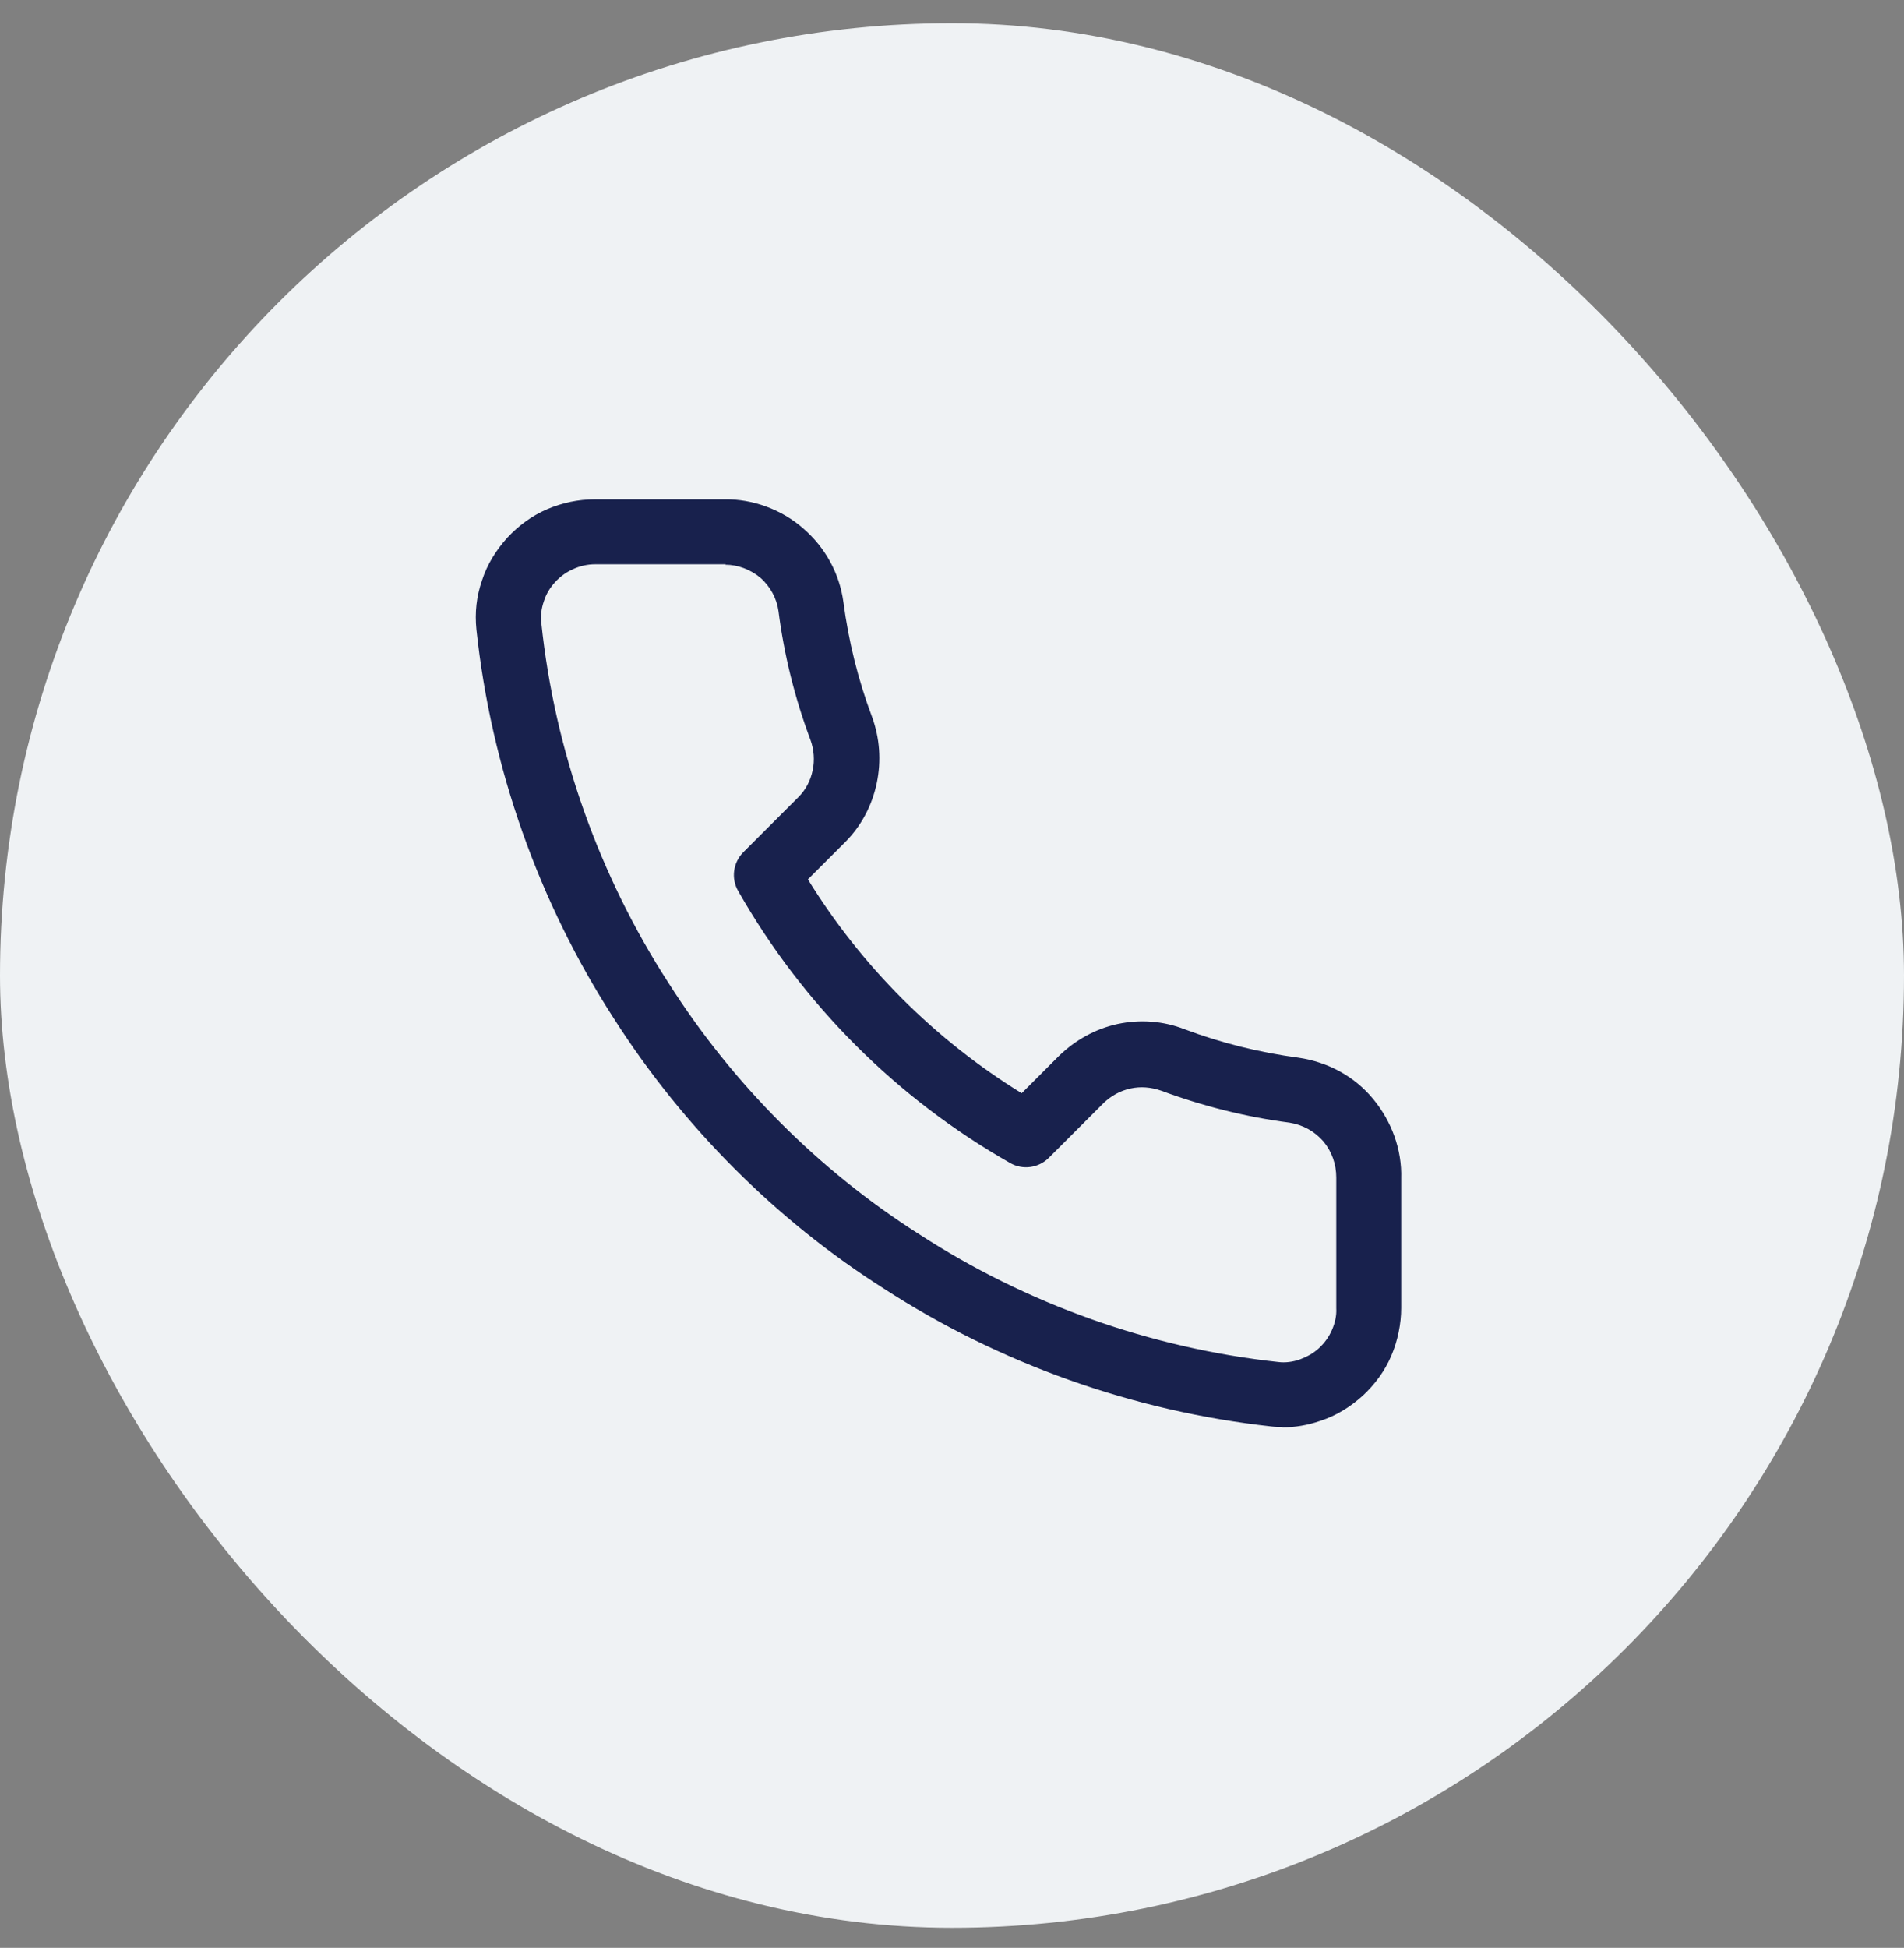
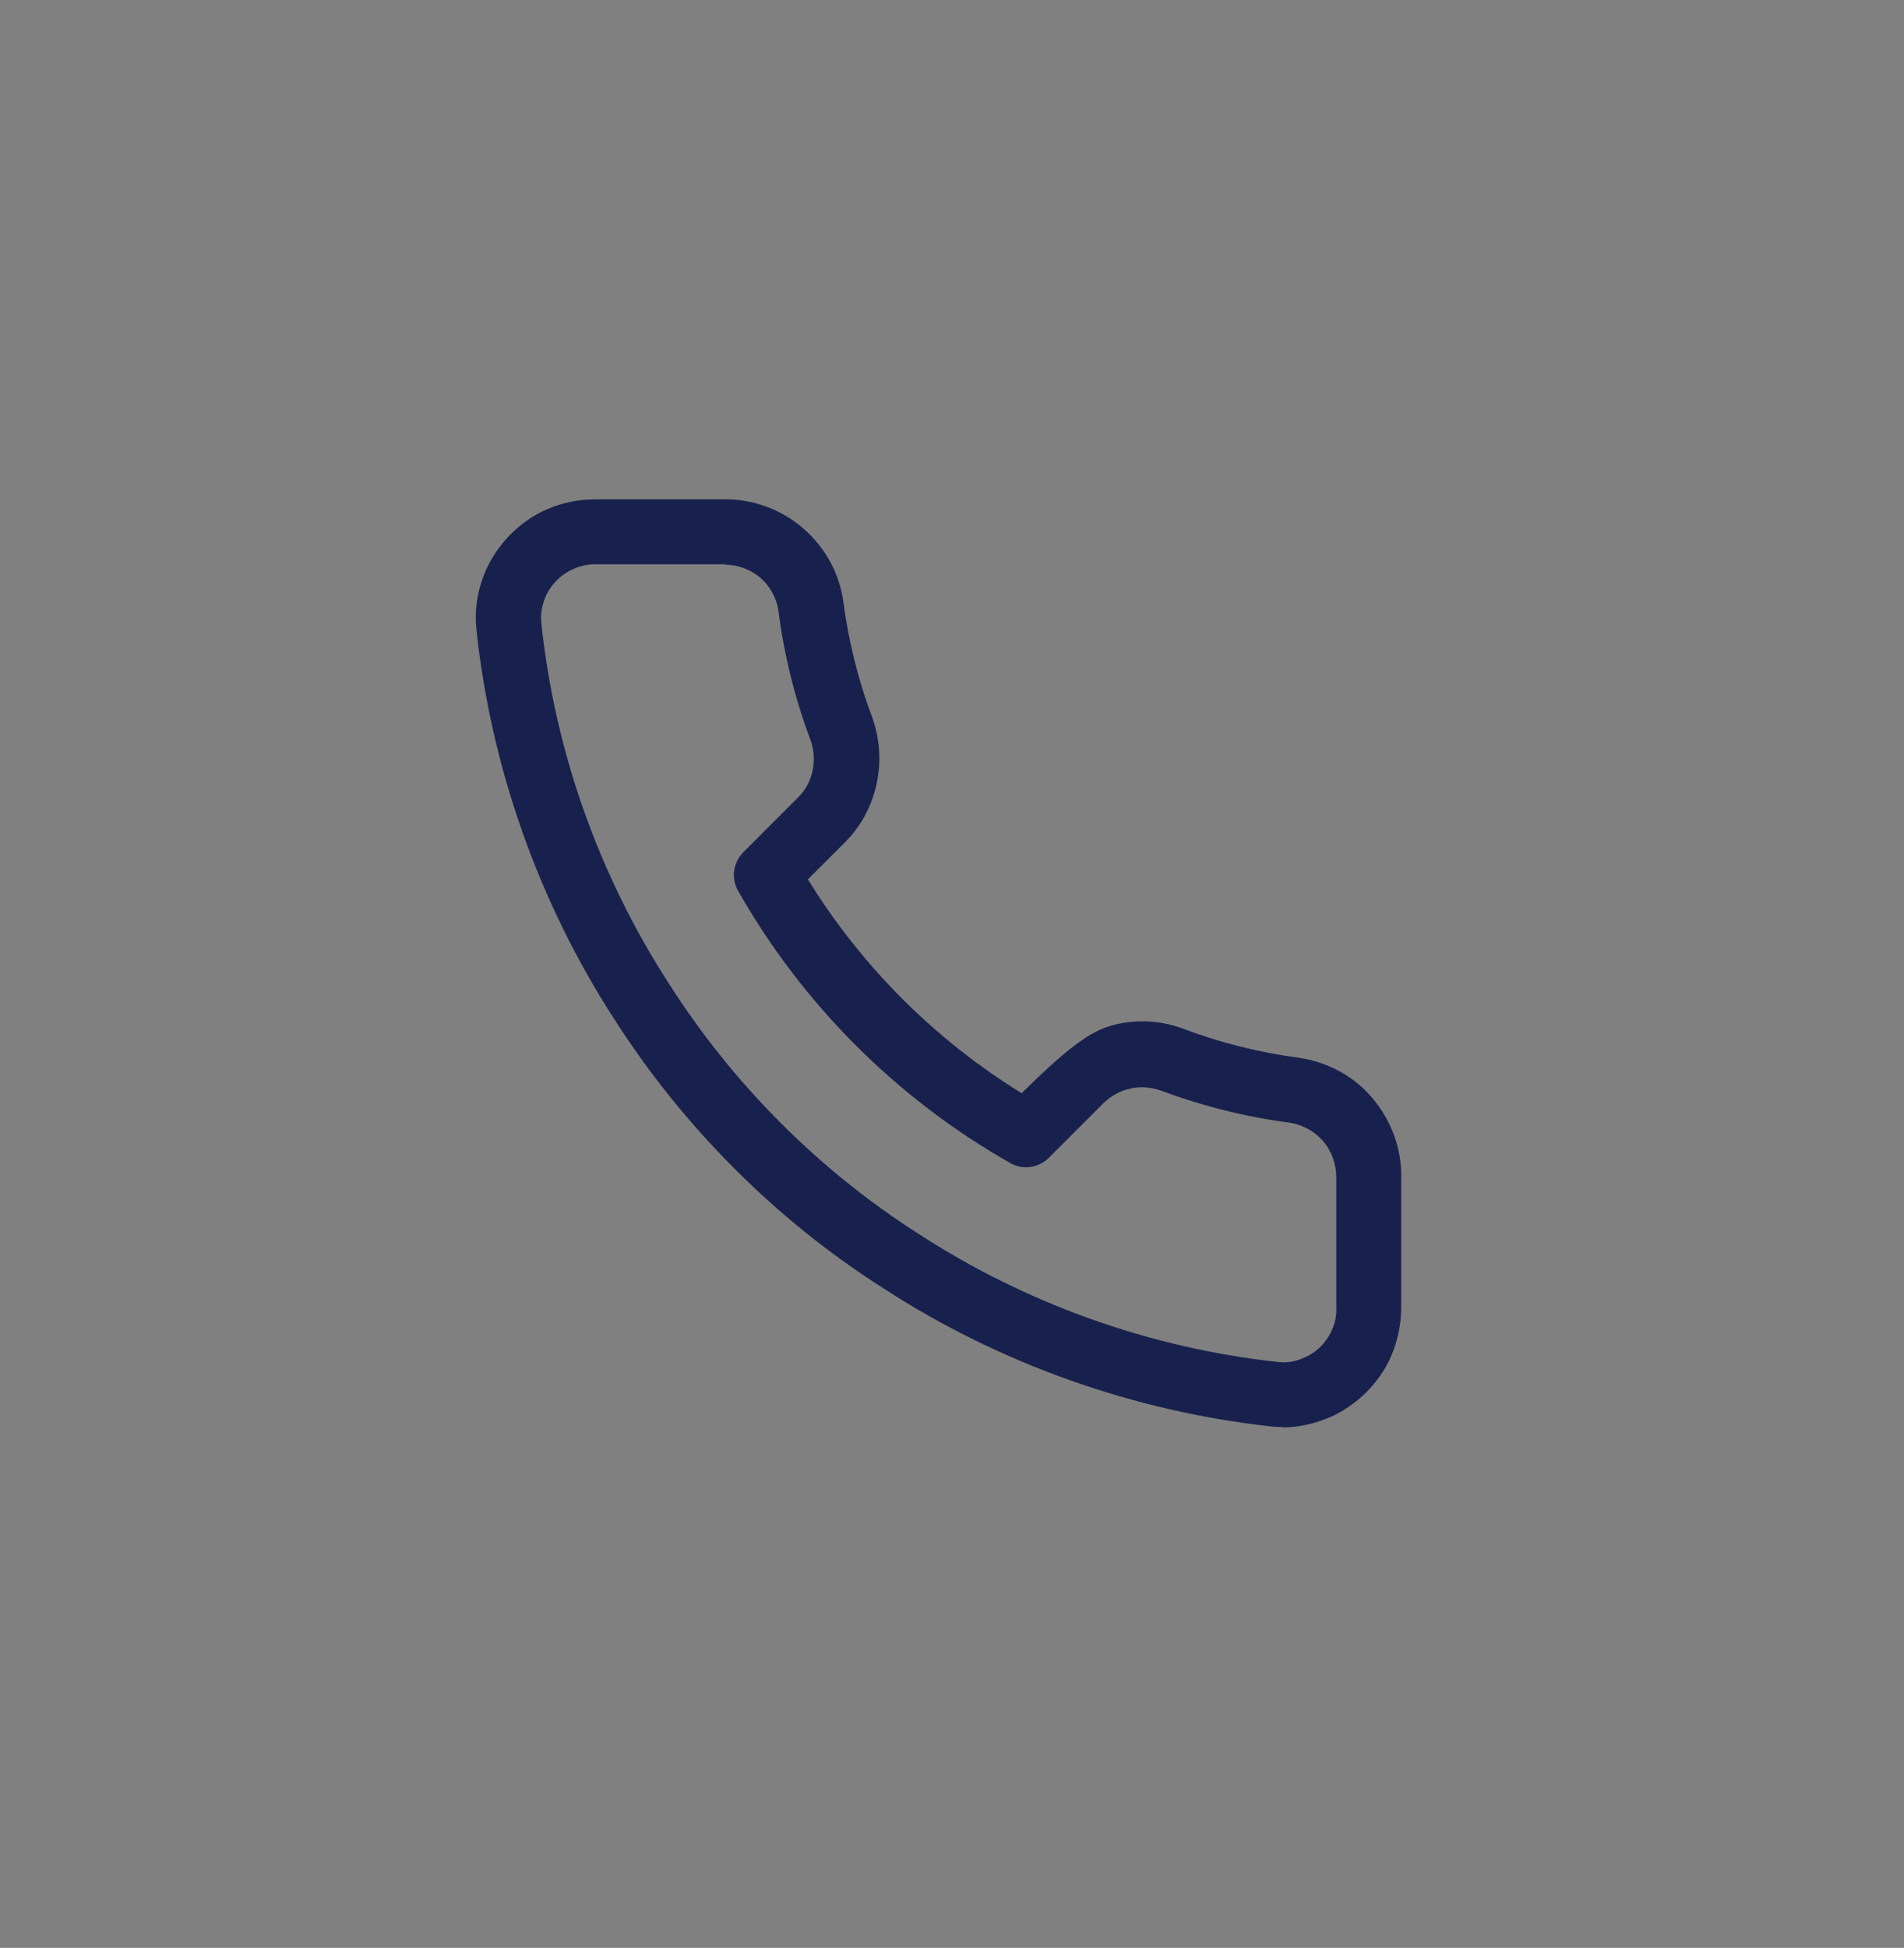
<svg xmlns="http://www.w3.org/2000/svg" width="44" height="45" viewBox="0 0 44 45" fill="none">
  <rect x="0" y="0" width="44" height="45" fill="#808080" stroke="none" />
-   <rect y="0.536" width="44" height="44" rx="22" fill="#EFF2F4" />
-   <path d="M29.64 32.966C29.56 32.966 29.47 32.966 29.39 32.956C26.2 32.606 23.1 31.506 20.42 29.766C17.93 28.186 15.78 26.026 14.19 23.536C12.45 20.846 11.35 17.736 11.01 14.546C10.97 14.156 11.01 13.776 11.14 13.406C11.26 13.036 11.46 12.716 11.72 12.426C11.98 12.146 12.29 11.916 12.64 11.766C12.99 11.616 13.36 11.536 13.75 11.536H16.75C17.38 11.526 18.06 11.766 18.56 12.206C19.07 12.646 19.4 13.246 19.49 13.906C19.61 14.816 19.83 15.706 20.15 16.556C20.33 17.046 20.37 17.576 20.26 18.096C20.15 18.616 19.9 19.086 19.53 19.456L18.67 20.316C19.91 22.326 21.6 24.016 23.61 25.256L24.47 24.396C24.85 24.026 25.32 23.766 25.83 23.656C26.35 23.546 26.88 23.586 27.37 23.776C28.22 24.096 29.11 24.316 30.01 24.436C30.69 24.536 31.3 24.866 31.73 25.386C32.16 25.906 32.4 26.556 32.38 27.226V30.216C32.38 30.586 32.3 30.976 32.15 31.326C32 31.676 31.77 31.986 31.49 32.246C31.2 32.506 30.88 32.706 30.51 32.826C30.22 32.926 29.93 32.976 29.63 32.976L29.64 32.966ZM16.77 13.036H13.75C13.58 13.036 13.4 13.076 13.25 13.146C13.09 13.216 12.95 13.316 12.83 13.446C12.71 13.576 12.62 13.726 12.57 13.886C12.51 14.056 12.49 14.226 12.51 14.396C12.82 17.346 13.84 20.226 15.46 22.726C16.93 25.036 18.92 27.036 21.23 28.506C23.72 30.126 26.59 31.146 29.54 31.466C29.7 31.486 29.87 31.466 30.04 31.406C30.2 31.346 30.35 31.266 30.48 31.146C30.61 31.026 30.71 30.886 30.78 30.726C30.85 30.566 30.89 30.396 30.88 30.226V27.206C30.88 26.896 30.78 26.606 30.58 26.366C30.38 26.136 30.11 25.986 29.8 25.936C28.8 25.806 27.8 25.556 26.83 25.196C26.6 25.116 26.36 25.096 26.13 25.146C25.89 25.196 25.68 25.316 25.51 25.476L24.24 26.746C24 26.986 23.63 27.036 23.34 26.866C20.72 25.376 18.55 23.206 17.06 20.586C16.89 20.296 16.94 19.926 17.18 19.686L18.45 18.416C18.62 18.246 18.73 18.036 18.78 17.796C18.83 17.566 18.81 17.316 18.73 17.096C18.37 16.136 18.12 15.136 17.99 14.116C17.95 13.826 17.8 13.546 17.57 13.346C17.34 13.156 17.05 13.046 16.76 13.046L16.77 13.036Z" fill="#18214D" />
+   <path d="M29.64 32.966C29.56 32.966 29.47 32.966 29.39 32.956C26.2 32.606 23.1 31.506 20.42 29.766C17.93 28.186 15.78 26.026 14.19 23.536C12.45 20.846 11.35 17.736 11.01 14.546C10.97 14.156 11.01 13.776 11.14 13.406C11.26 13.036 11.46 12.716 11.72 12.426C11.98 12.146 12.29 11.916 12.64 11.766C12.99 11.616 13.36 11.536 13.75 11.536H16.75C17.38 11.526 18.06 11.766 18.56 12.206C19.07 12.646 19.4 13.246 19.49 13.906C19.61 14.816 19.83 15.706 20.15 16.556C20.33 17.046 20.37 17.576 20.26 18.096C20.15 18.616 19.9 19.086 19.53 19.456L18.67 20.316C19.91 22.326 21.6 24.016 23.61 25.256C24.85 24.026 25.32 23.766 25.83 23.656C26.35 23.546 26.88 23.586 27.37 23.776C28.22 24.096 29.11 24.316 30.01 24.436C30.69 24.536 31.3 24.866 31.73 25.386C32.16 25.906 32.4 26.556 32.38 27.226V30.216C32.38 30.586 32.3 30.976 32.15 31.326C32 31.676 31.77 31.986 31.49 32.246C31.2 32.506 30.88 32.706 30.51 32.826C30.22 32.926 29.93 32.976 29.63 32.976L29.64 32.966ZM16.77 13.036H13.75C13.58 13.036 13.4 13.076 13.25 13.146C13.09 13.216 12.95 13.316 12.83 13.446C12.71 13.576 12.62 13.726 12.57 13.886C12.51 14.056 12.49 14.226 12.51 14.396C12.82 17.346 13.84 20.226 15.46 22.726C16.93 25.036 18.92 27.036 21.23 28.506C23.72 30.126 26.59 31.146 29.54 31.466C29.7 31.486 29.87 31.466 30.04 31.406C30.2 31.346 30.35 31.266 30.48 31.146C30.61 31.026 30.71 30.886 30.78 30.726C30.85 30.566 30.89 30.396 30.88 30.226V27.206C30.88 26.896 30.78 26.606 30.58 26.366C30.38 26.136 30.11 25.986 29.8 25.936C28.8 25.806 27.8 25.556 26.83 25.196C26.6 25.116 26.36 25.096 26.13 25.146C25.89 25.196 25.68 25.316 25.51 25.476L24.24 26.746C24 26.986 23.63 27.036 23.34 26.866C20.72 25.376 18.55 23.206 17.06 20.586C16.89 20.296 16.94 19.926 17.18 19.686L18.45 18.416C18.62 18.246 18.73 18.036 18.78 17.796C18.83 17.566 18.81 17.316 18.73 17.096C18.37 16.136 18.12 15.136 17.99 14.116C17.95 13.826 17.8 13.546 17.57 13.346C17.34 13.156 17.05 13.046 16.76 13.046L16.77 13.036Z" fill="#18214D" />
</svg>